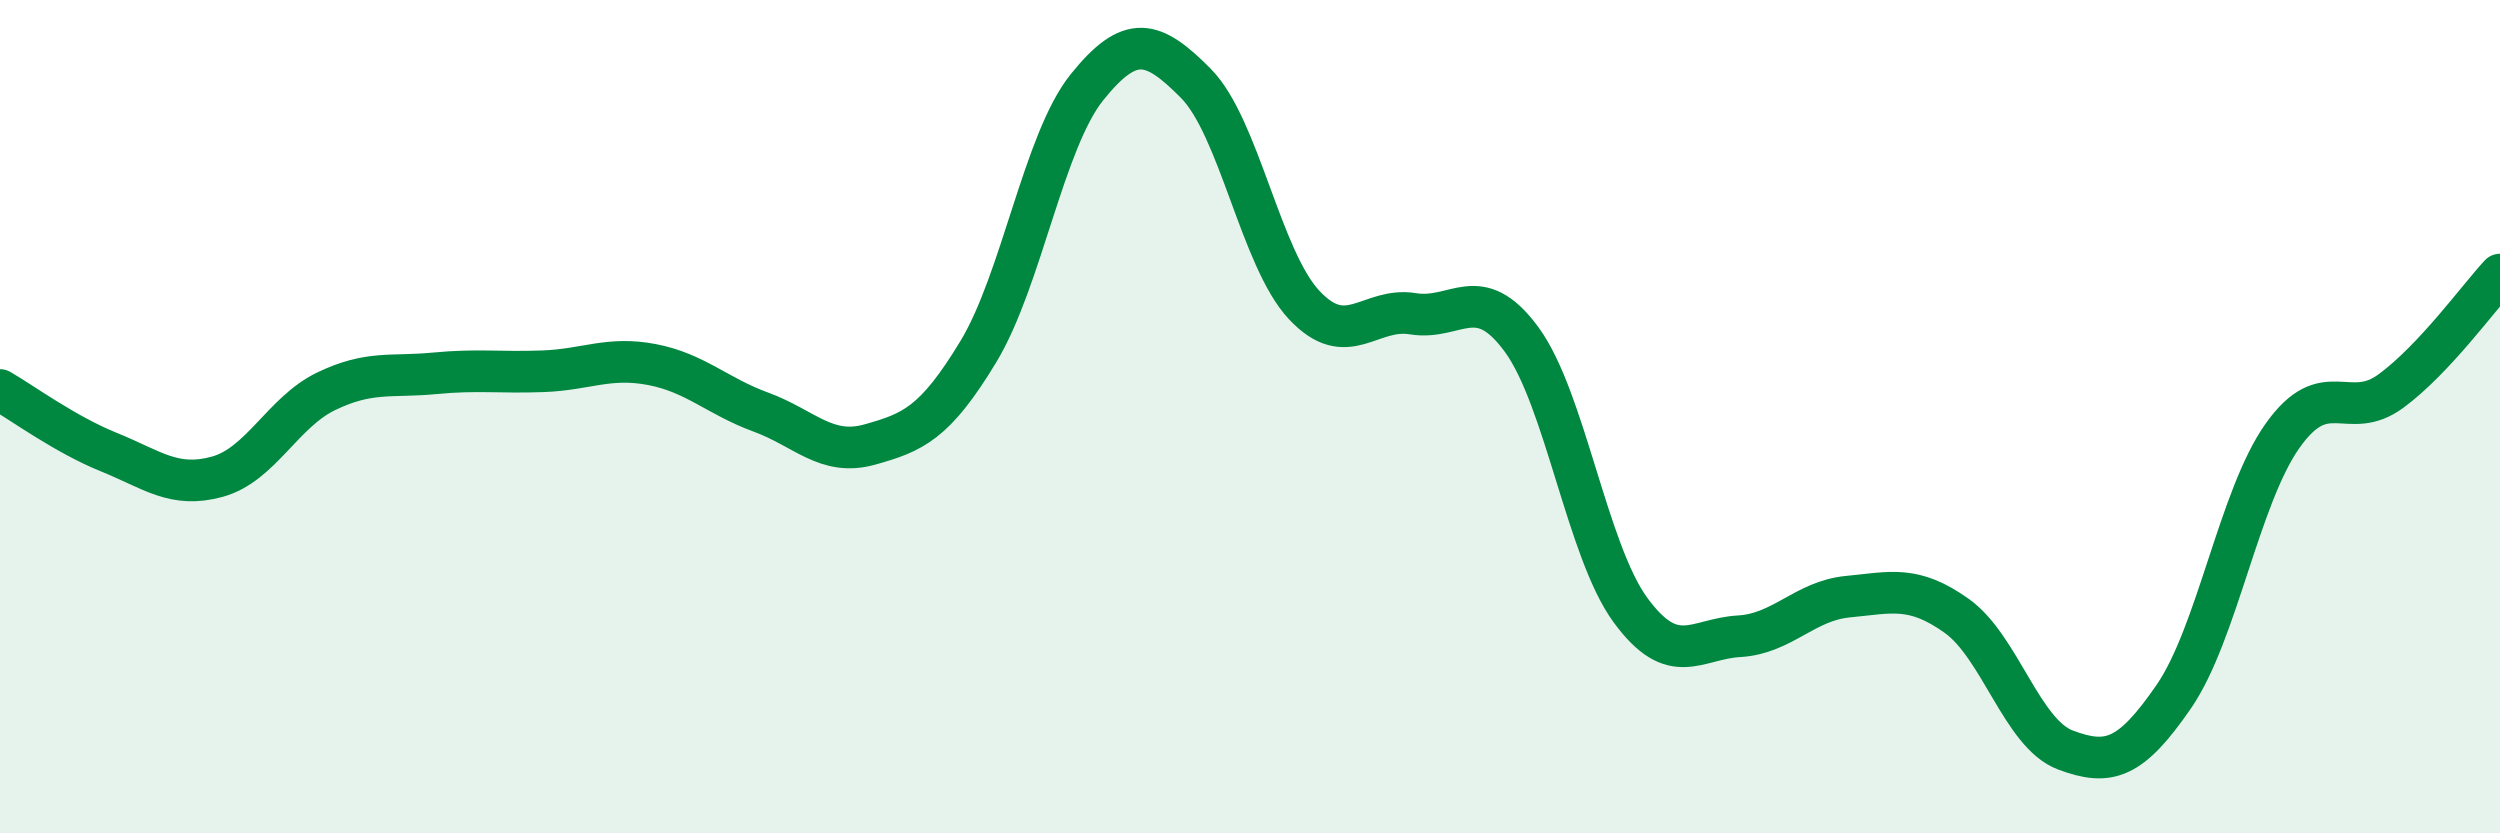
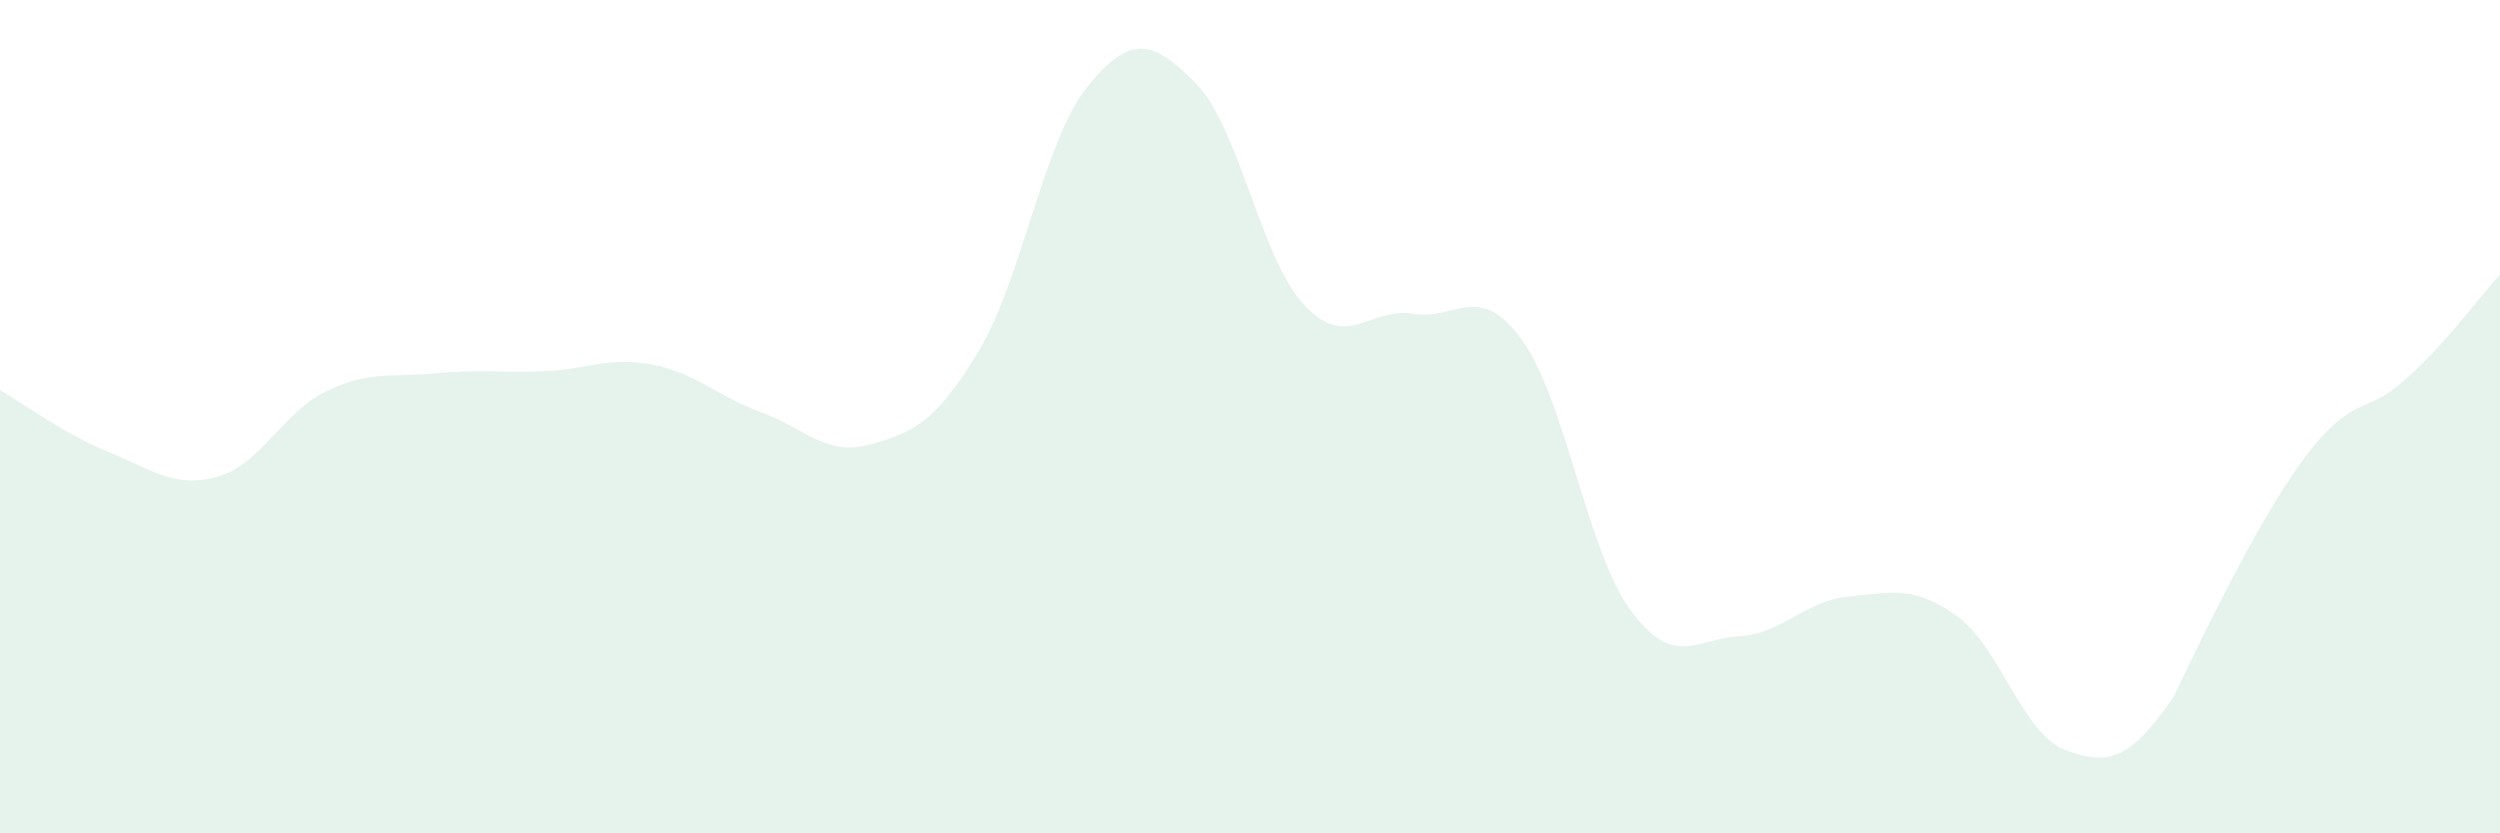
<svg xmlns="http://www.w3.org/2000/svg" width="60" height="20" viewBox="0 0 60 20">
-   <path d="M 0,9.36 C 0.52,9.66 1.57,10.43 2.61,10.85 C 3.65,11.27 4.18,11.73 5.22,11.44 C 6.26,11.15 6.79,9.89 7.83,9.39 C 8.87,8.89 9.39,9.06 10.43,8.96 C 11.47,8.86 12,8.95 13.04,8.91 C 14.08,8.87 14.61,8.55 15.65,8.75 C 16.69,8.95 17.22,9.51 18.26,9.89 C 19.3,10.27 19.83,10.96 20.87,10.67 C 21.91,10.38 22.44,10.16 23.48,8.44 C 24.52,6.72 25.05,3.38 26.09,2.09 C 27.13,0.8 27.66,0.95 28.7,2 C 29.74,3.05 30.26,6.21 31.3,7.32 C 32.34,8.43 32.87,7.36 33.91,7.53 C 34.95,7.7 35.48,6.73 36.52,8.15 C 37.56,9.57 38.09,13.22 39.13,14.64 C 40.17,16.06 40.7,15.33 41.74,15.27 C 42.78,15.21 43.31,14.42 44.35,14.32 C 45.39,14.22 45.92,14.04 46.96,14.78 C 48,15.52 48.53,17.61 49.57,18 C 50.61,18.39 51.13,18.23 52.17,16.72 C 53.21,15.21 53.74,11.93 54.78,10.46 C 55.82,8.99 56.35,10.15 57.39,9.38 C 58.43,8.61 59.48,7.15 60,6.59L60 20L0 20Z" fill="#008740" opacity="0.1" stroke-linecap="round" stroke-linejoin="round" />
-   <path d="M 0,9.36 C 0.52,9.66 1.57,10.43 2.61,10.85 C 3.65,11.27 4.18,11.73 5.22,11.44 C 6.26,11.15 6.79,9.89 7.83,9.39 C 8.87,8.89 9.39,9.06 10.43,8.96 C 11.47,8.86 12,8.95 13.04,8.91 C 14.08,8.87 14.61,8.55 15.65,8.75 C 16.69,8.95 17.22,9.51 18.26,9.89 C 19.3,10.27 19.83,10.96 20.87,10.67 C 21.91,10.38 22.44,10.16 23.48,8.44 C 24.52,6.72 25.05,3.38 26.09,2.09 C 27.13,0.8 27.66,0.95 28.7,2 C 29.74,3.05 30.26,6.21 31.3,7.32 C 32.34,8.43 32.87,7.36 33.91,7.53 C 34.95,7.7 35.48,6.73 36.52,8.15 C 37.56,9.57 38.09,13.22 39.13,14.64 C 40.17,16.06 40.7,15.33 41.74,15.27 C 42.78,15.21 43.31,14.42 44.35,14.32 C 45.39,14.22 45.92,14.04 46.96,14.78 C 48,15.52 48.53,17.61 49.57,18 C 50.61,18.39 51.13,18.23 52.17,16.72 C 53.21,15.21 53.74,11.93 54.78,10.46 C 55.82,8.99 56.35,10.15 57.39,9.38 C 58.43,8.61 59.48,7.15 60,6.59" stroke="#008740" stroke-width="1" fill="none" stroke-linecap="round" stroke-linejoin="round" />
+   <path d="M 0,9.36 C 0.52,9.66 1.57,10.43 2.61,10.85 C 3.65,11.27 4.18,11.73 5.22,11.44 C 6.26,11.15 6.79,9.89 7.83,9.39 C 8.87,8.89 9.39,9.06 10.43,8.96 C 11.47,8.86 12,8.95 13.04,8.91 C 14.08,8.87 14.61,8.55 15.65,8.75 C 16.69,8.95 17.22,9.51 18.26,9.89 C 19.3,10.27 19.83,10.96 20.87,10.67 C 21.91,10.38 22.44,10.16 23.48,8.44 C 24.52,6.72 25.05,3.38 26.09,2.09 C 27.13,0.8 27.66,0.95 28.7,2 C 29.74,3.05 30.26,6.21 31.3,7.32 C 32.34,8.43 32.87,7.36 33.91,7.53 C 34.95,7.7 35.48,6.73 36.52,8.15 C 37.56,9.57 38.09,13.22 39.13,14.64 C 40.17,16.06 40.7,15.33 41.74,15.27 C 42.78,15.21 43.31,14.42 44.35,14.32 C 45.39,14.22 45.92,14.04 46.96,14.78 C 48,15.52 48.53,17.61 49.57,18 C 50.61,18.39 51.13,18.23 52.17,16.72 C 55.82,8.99 56.35,10.15 57.39,9.38 C 58.43,8.61 59.48,7.15 60,6.59L60 20L0 20Z" fill="#008740" opacity="0.1" stroke-linecap="round" stroke-linejoin="round" />
</svg>